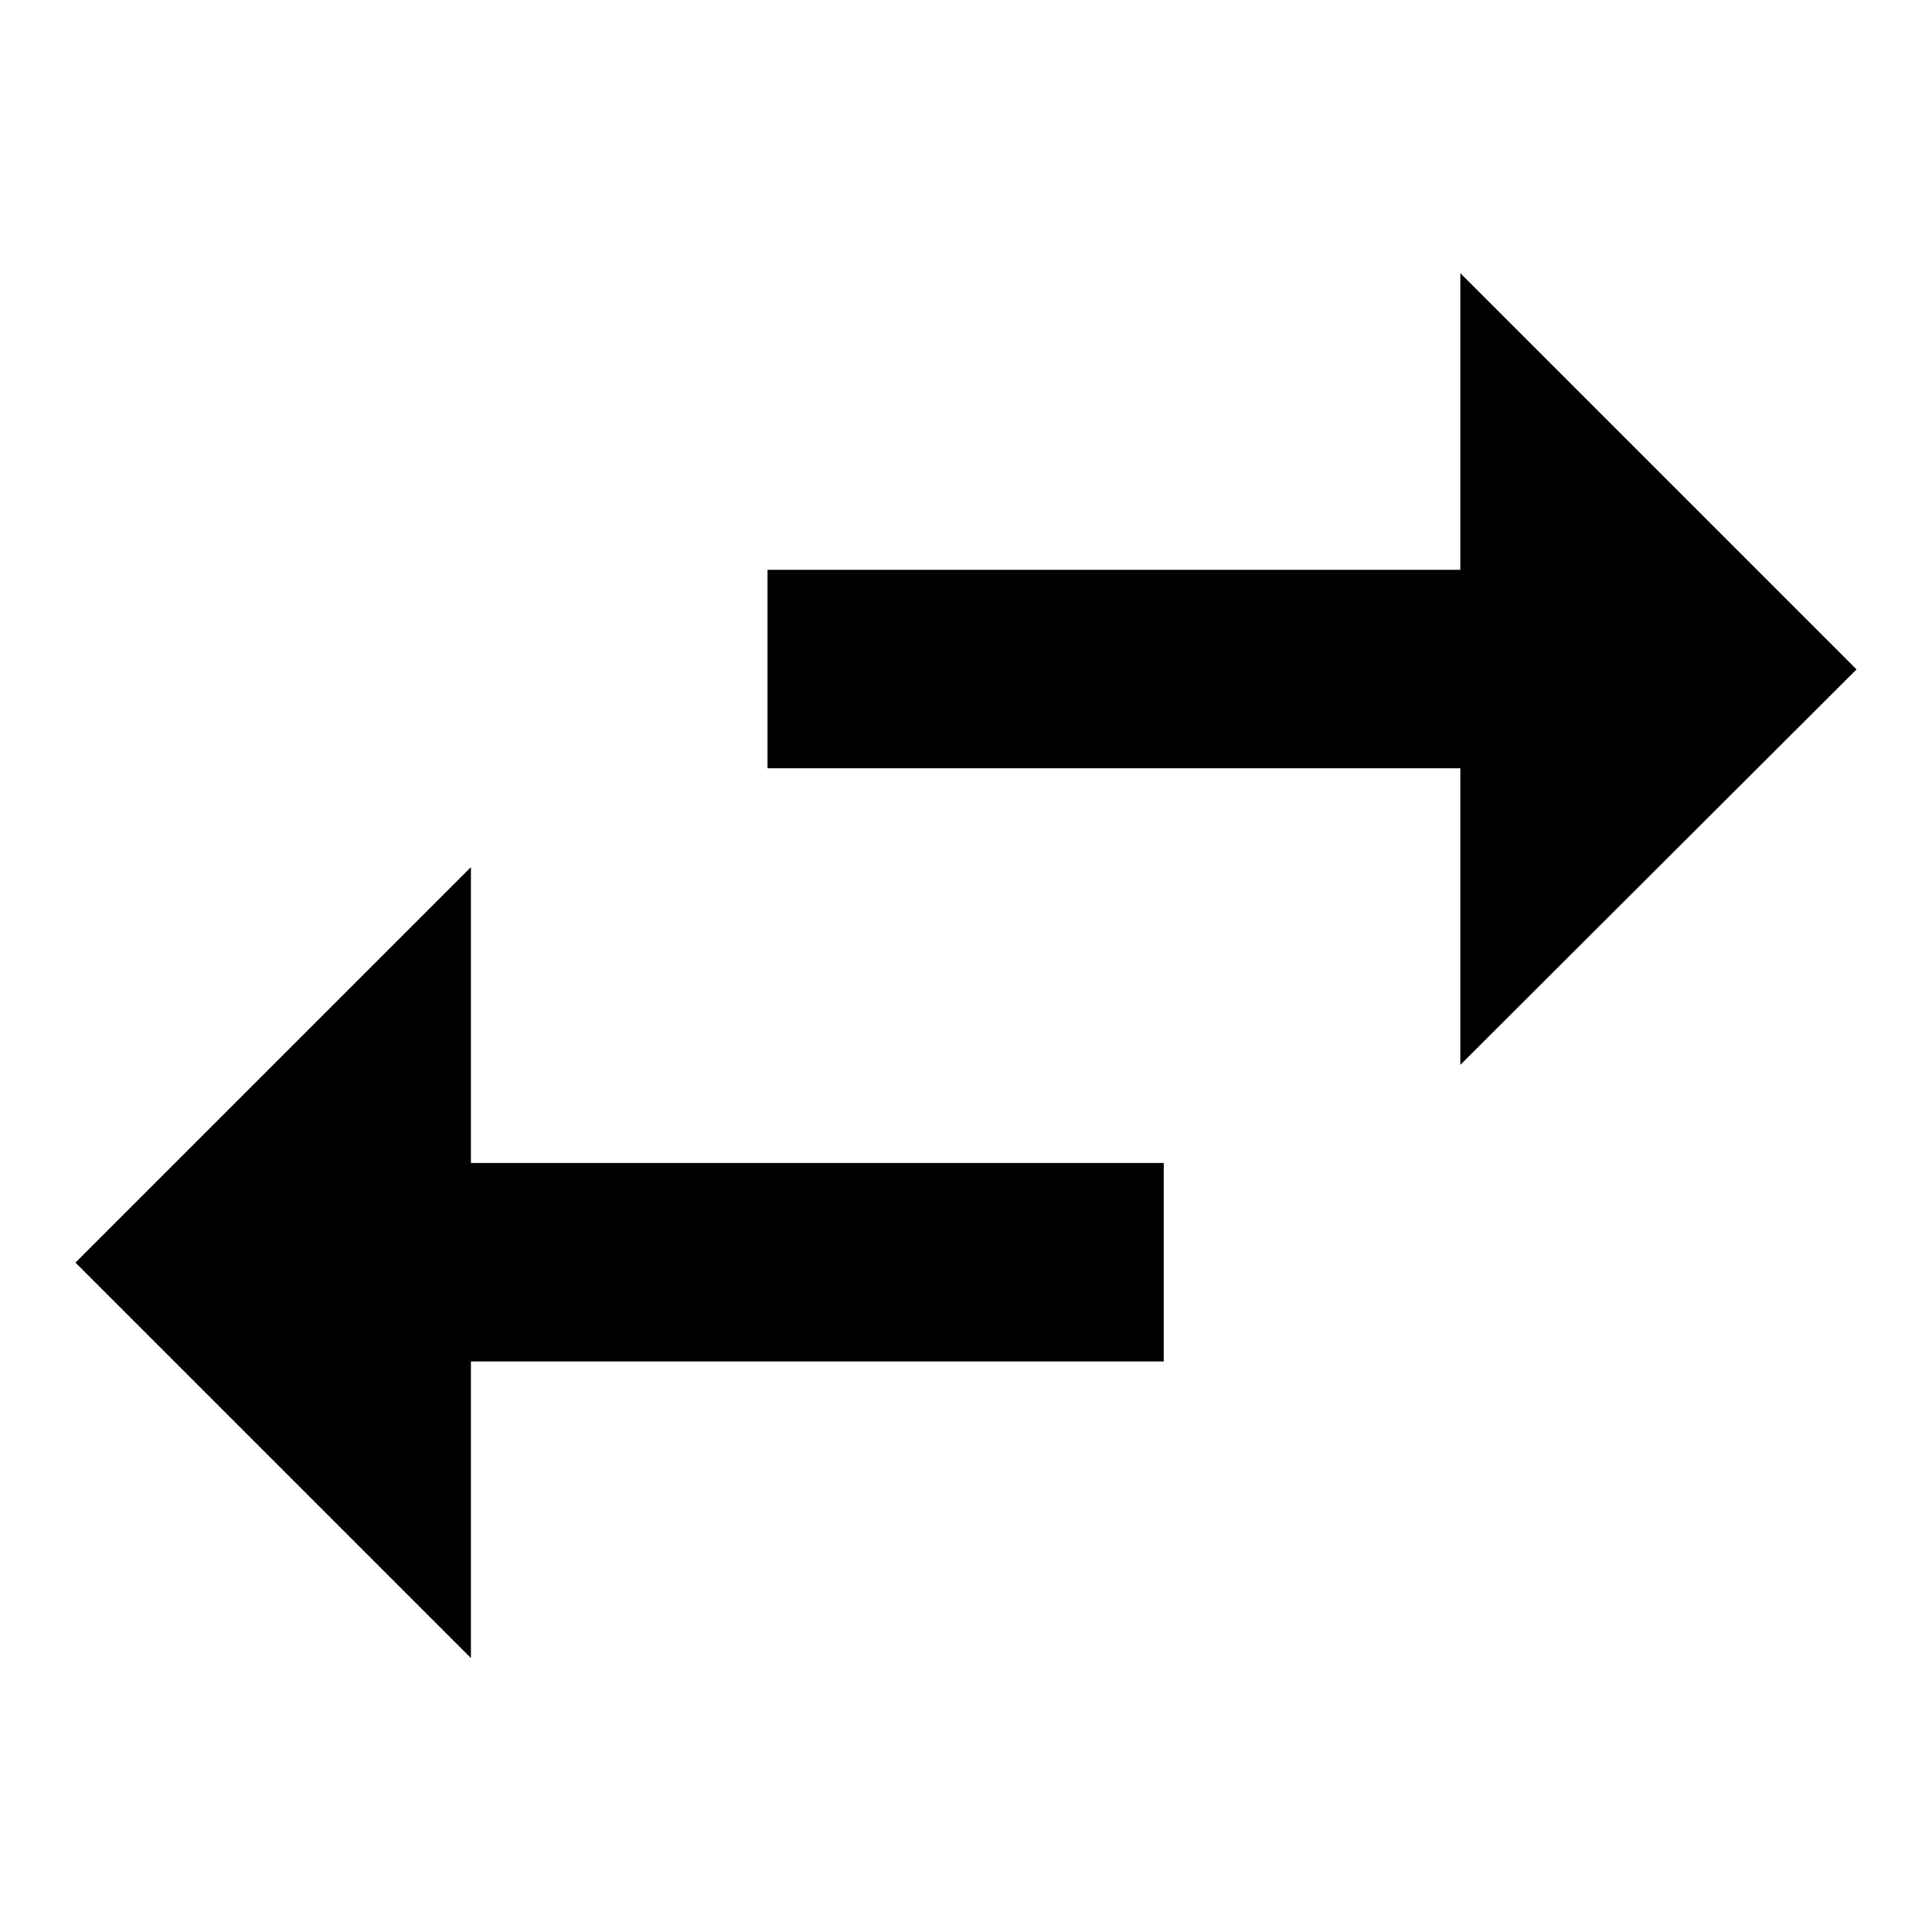
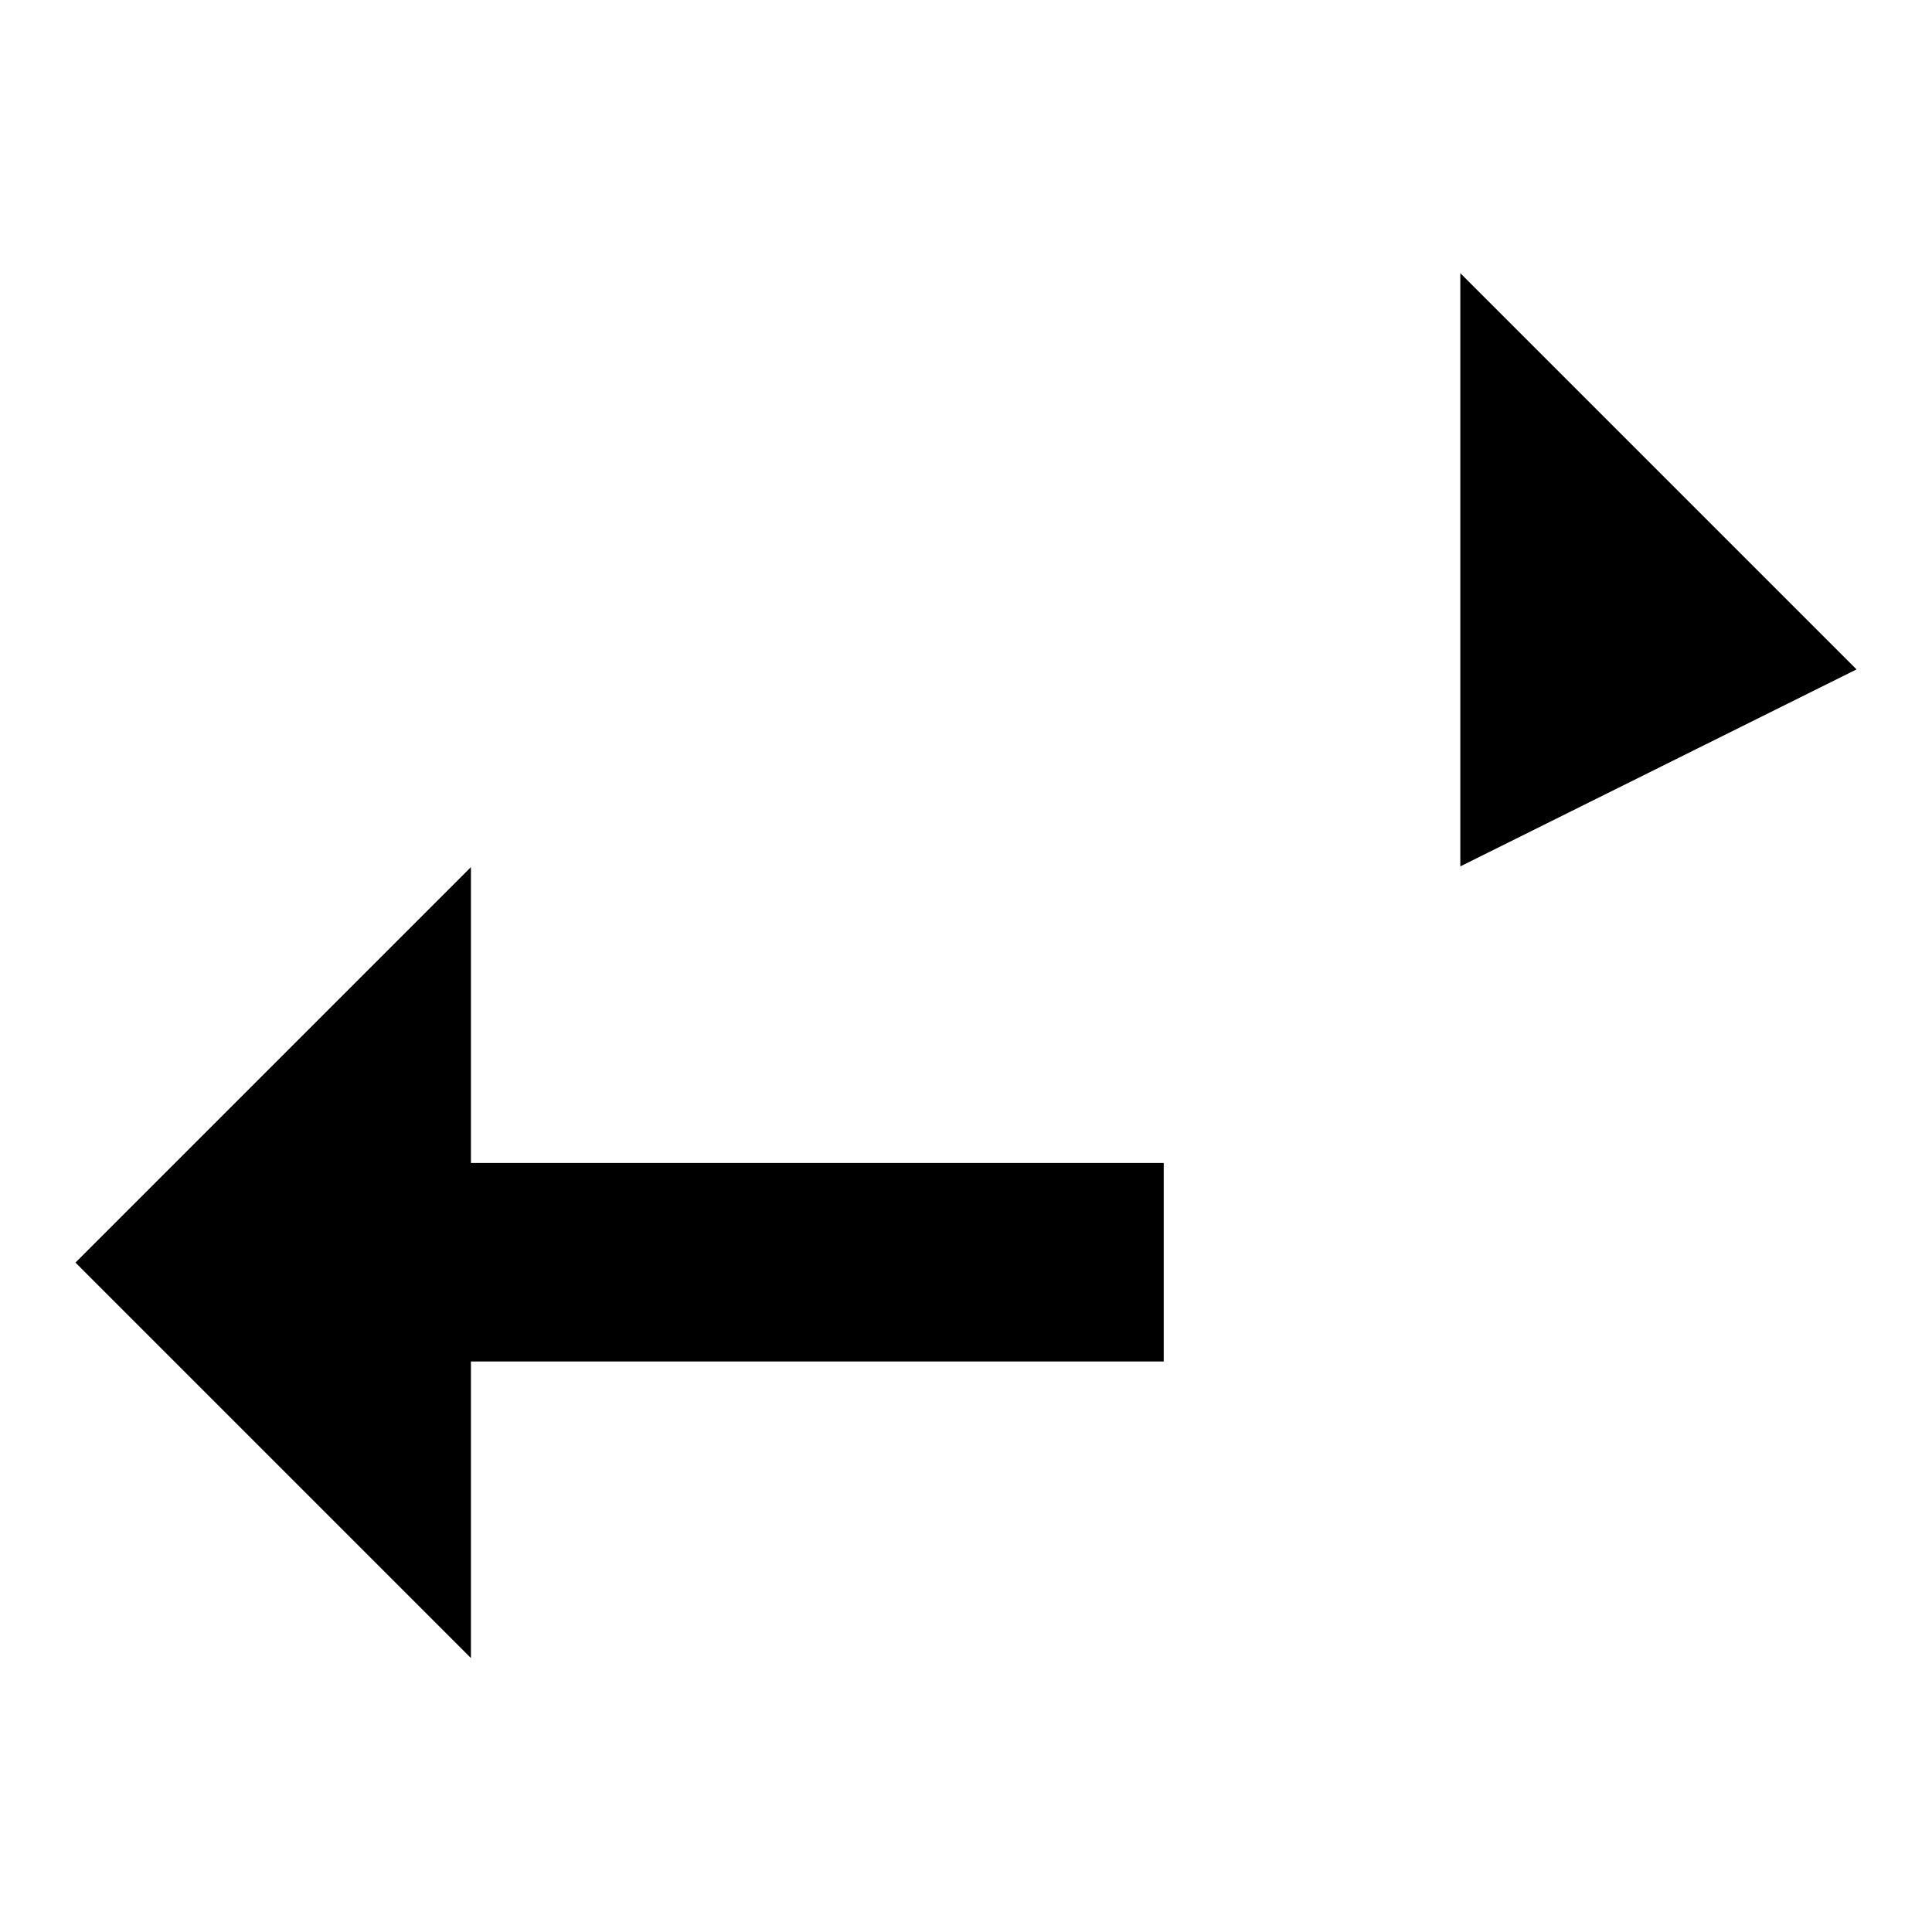
<svg xmlns="http://www.w3.org/2000/svg" version="1.1" x="0px" y="0px" viewBox="0 0 256 256" enable-background="new 0 0 256 256" xml:space="preserve">
  <g>
-     <path fill="#000000" d="M62.4,114.9L10,167.3l52.4,52.4v-39.3h91.8v-26.3H62.4V114.9z M246,88.7l-52.5-52.5v39.3h-91.8v26.3h91.8 v39.3L246,88.7z" />
+     <path fill="#000000" d="M62.4,114.9L10,167.3l52.4,52.4v-39.3h91.8v-26.3H62.4V114.9z M246,88.7l-52.5-52.5v39.3h-91.8h91.8 v39.3L246,88.7z" />
  </g>
</svg>